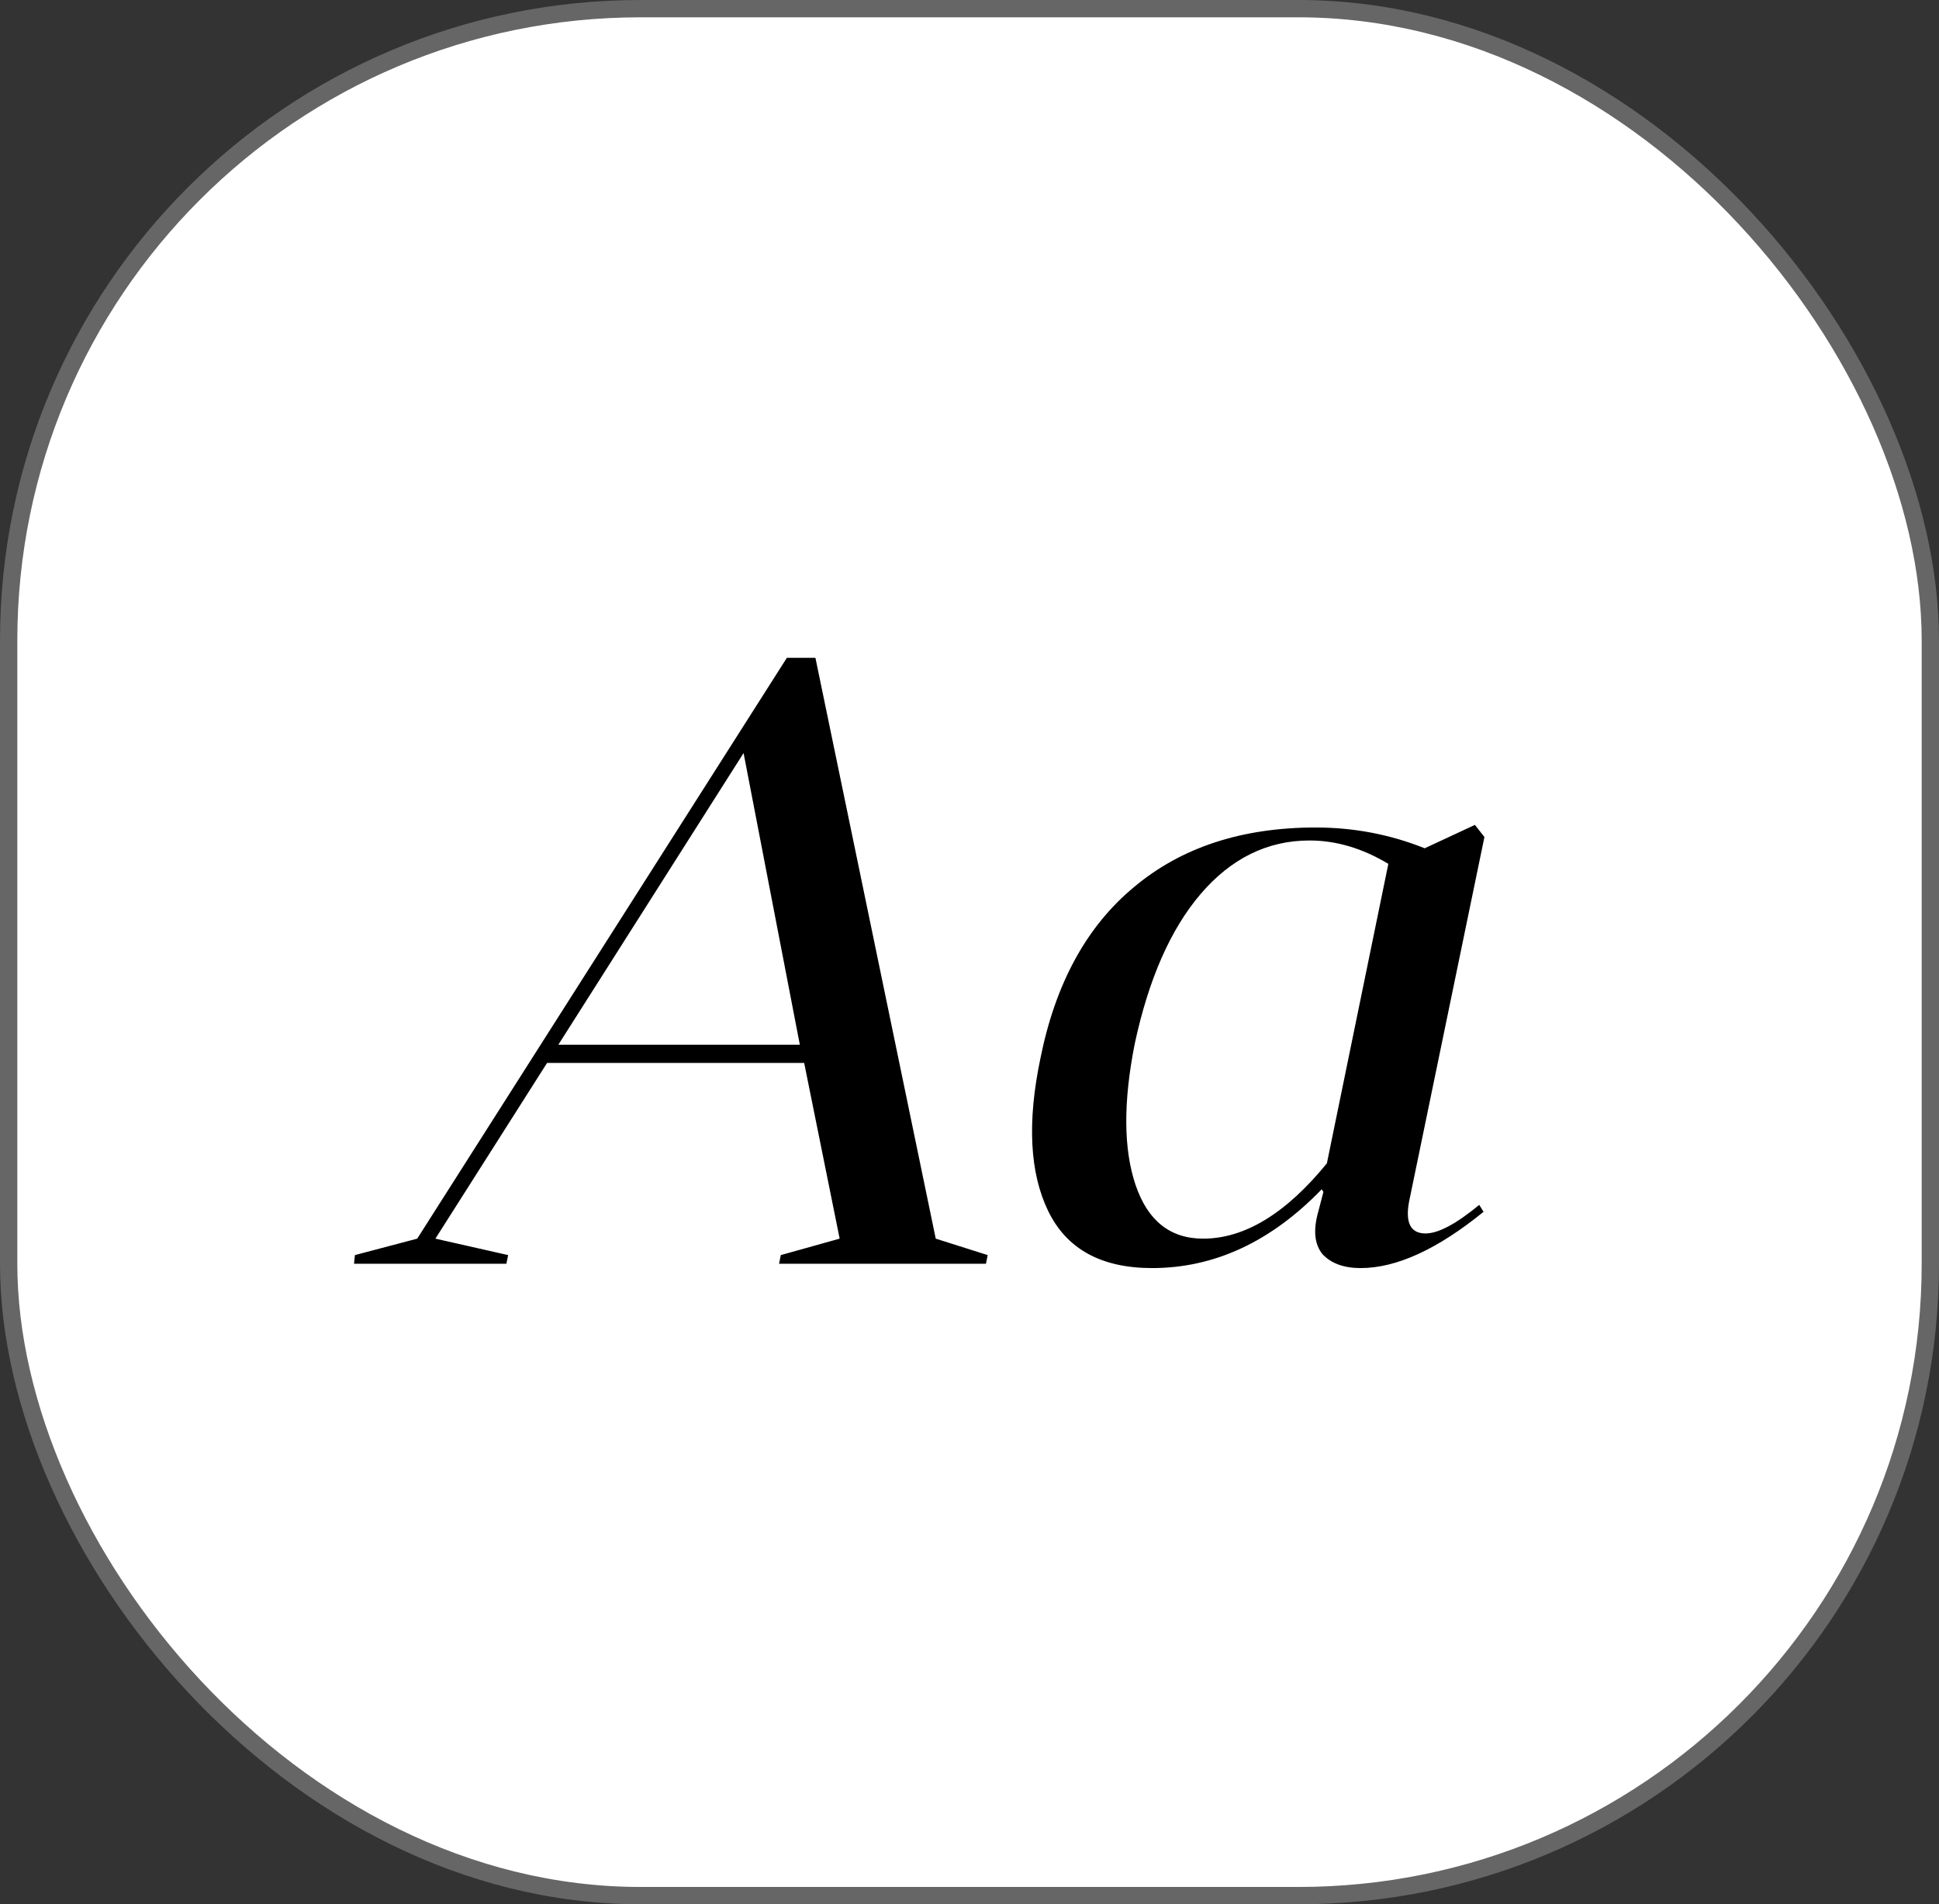
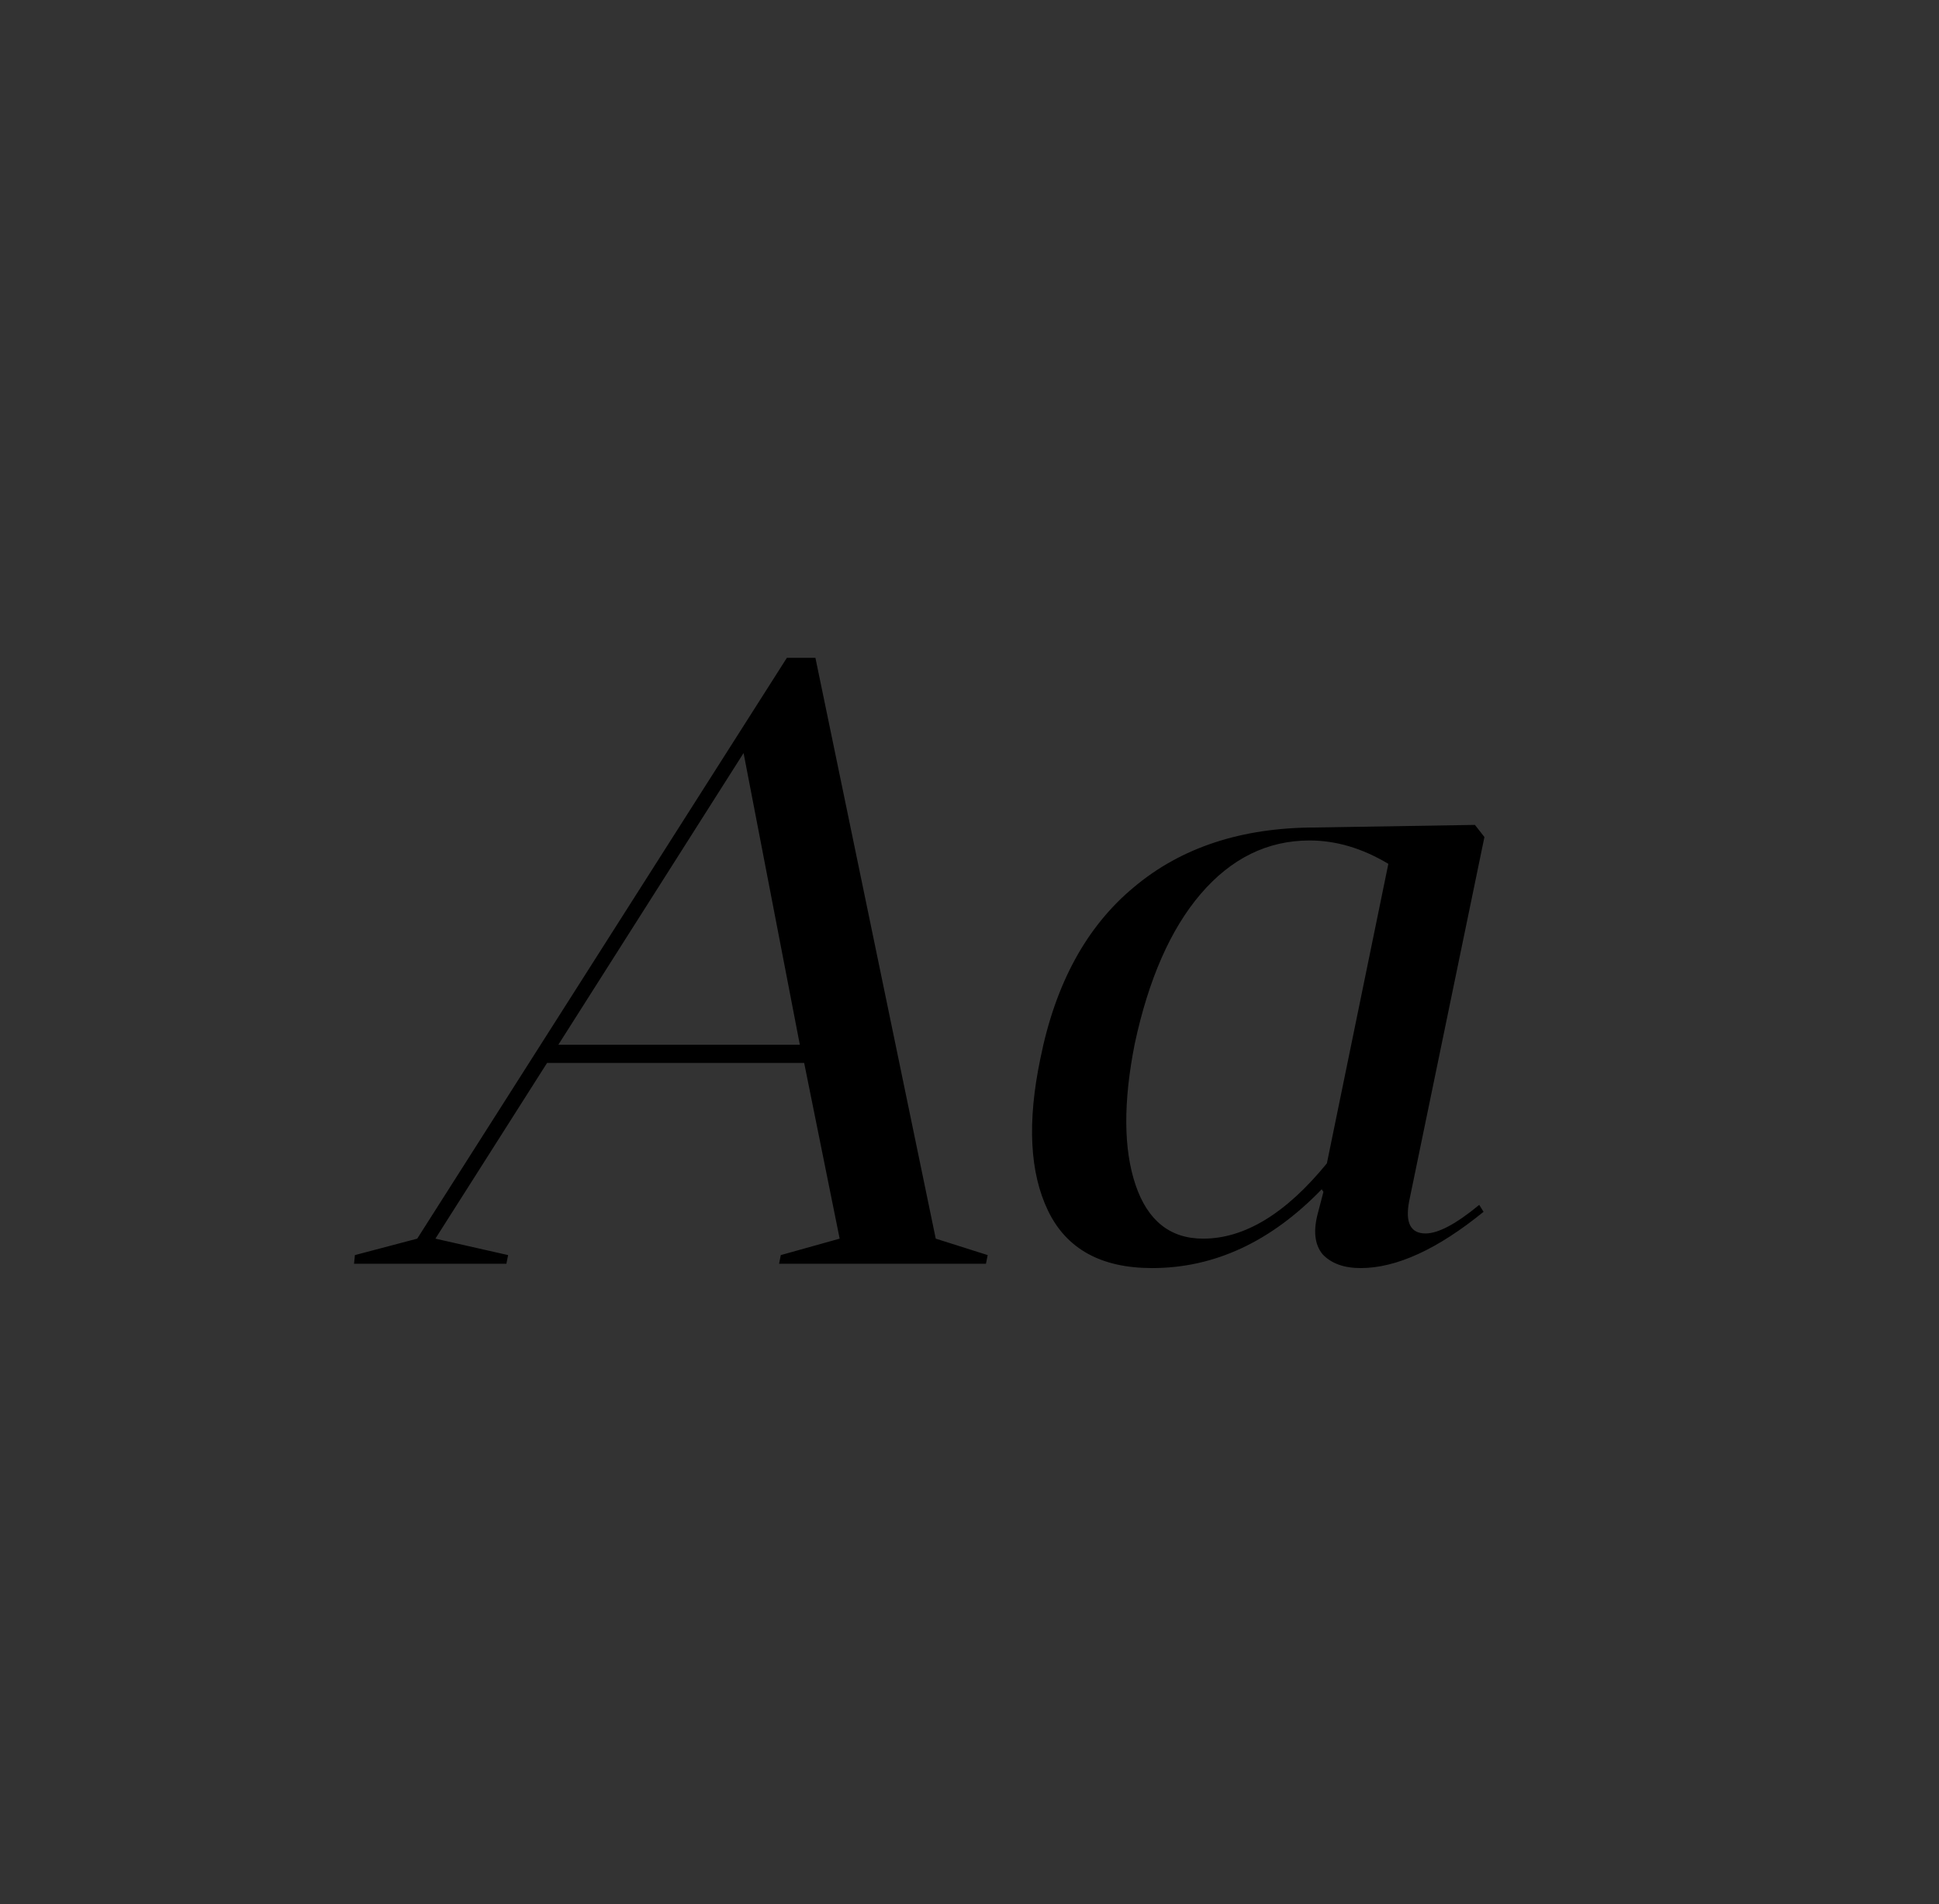
<svg xmlns="http://www.w3.org/2000/svg" width="112" height="110" viewBox="0 0 112 110" fill="none">
  <rect x="0" y="0" width="112" height="110" fill="#333333" stroke="none" />
-   <rect x="0.5" y="0.5" width="111" height="109" rx="36.5" fill="white" stroke="#666666" />
-   <path d="M47.1 38L54.05 71.55L57.05 72.5L56.95 73H45L45.1 72.5L48.5 71.55L46.45 61.4H31.6L25.15 71.55L29.35 72.5L29.25 73H20.45L20.5 72.5L24.1 71.55L45.45 38H47.1ZM42.95 43.5L32.25 60.35H46.2L42.95 43.5ZM85.443 69.6L85.693 70C83.027 72.167 80.66 73.25 78.593 73.25C77.627 73.25 76.893 72.983 76.393 72.45C75.927 71.883 75.843 71.067 76.143 70L76.443 68.85L76.343 68.7C73.41 71.733 70.143 73.25 66.543 73.25C63.61 73.25 61.61 72.15 60.543 69.95C59.477 67.75 59.327 64.817 60.093 61.15C60.96 56.817 62.76 53.517 65.493 51.25C68.227 48.95 71.727 47.8 75.993 47.8C78.193 47.8 80.293 48.2 82.293 49L85.193 47.65L85.743 48.35L81.393 69.4C81.16 70.633 81.477 71.25 82.343 71.25C83.077 71.25 84.11 70.7 85.443 69.6ZM76.643 67.2L80.193 49.9C78.693 49 77.177 48.55 75.643 48.55C73.21 48.55 71.11 49.583 69.343 51.65C67.61 53.683 66.343 56.567 65.543 60.3C64.877 63.667 64.893 66.383 65.593 68.45C66.293 70.517 67.593 71.55 69.493 71.55C71.893 71.55 74.277 70.1 76.643 67.2Z" fill="black" />
+   <path d="M47.1 38L54.05 71.55L57.05 72.5L56.95 73H45L45.1 72.5L48.5 71.55L46.45 61.4H31.6L25.15 71.55L29.35 72.5L29.25 73H20.45L20.5 72.5L24.1 71.55L45.45 38H47.1ZM42.95 43.5L32.25 60.35H46.2L42.95 43.5ZM85.443 69.6L85.693 70C83.027 72.167 80.66 73.25 78.593 73.25C77.627 73.25 76.893 72.983 76.393 72.45C75.927 71.883 75.843 71.067 76.143 70L76.443 68.85L76.343 68.7C73.41 71.733 70.143 73.25 66.543 73.25C63.61 73.25 61.61 72.15 60.543 69.95C59.477 67.75 59.327 64.817 60.093 61.15C60.96 56.817 62.76 53.517 65.493 51.25C68.227 48.95 71.727 47.8 75.993 47.8L85.193 47.65L85.743 48.35L81.393 69.4C81.16 70.633 81.477 71.25 82.343 71.25C83.077 71.25 84.11 70.7 85.443 69.6ZM76.643 67.2L80.193 49.9C78.693 49 77.177 48.55 75.643 48.55C73.21 48.55 71.11 49.583 69.343 51.65C67.61 53.683 66.343 56.567 65.543 60.3C64.877 63.667 64.893 66.383 65.593 68.45C66.293 70.517 67.593 71.55 69.493 71.55C71.893 71.55 74.277 70.1 76.643 67.2Z" fill="black" />
</svg>